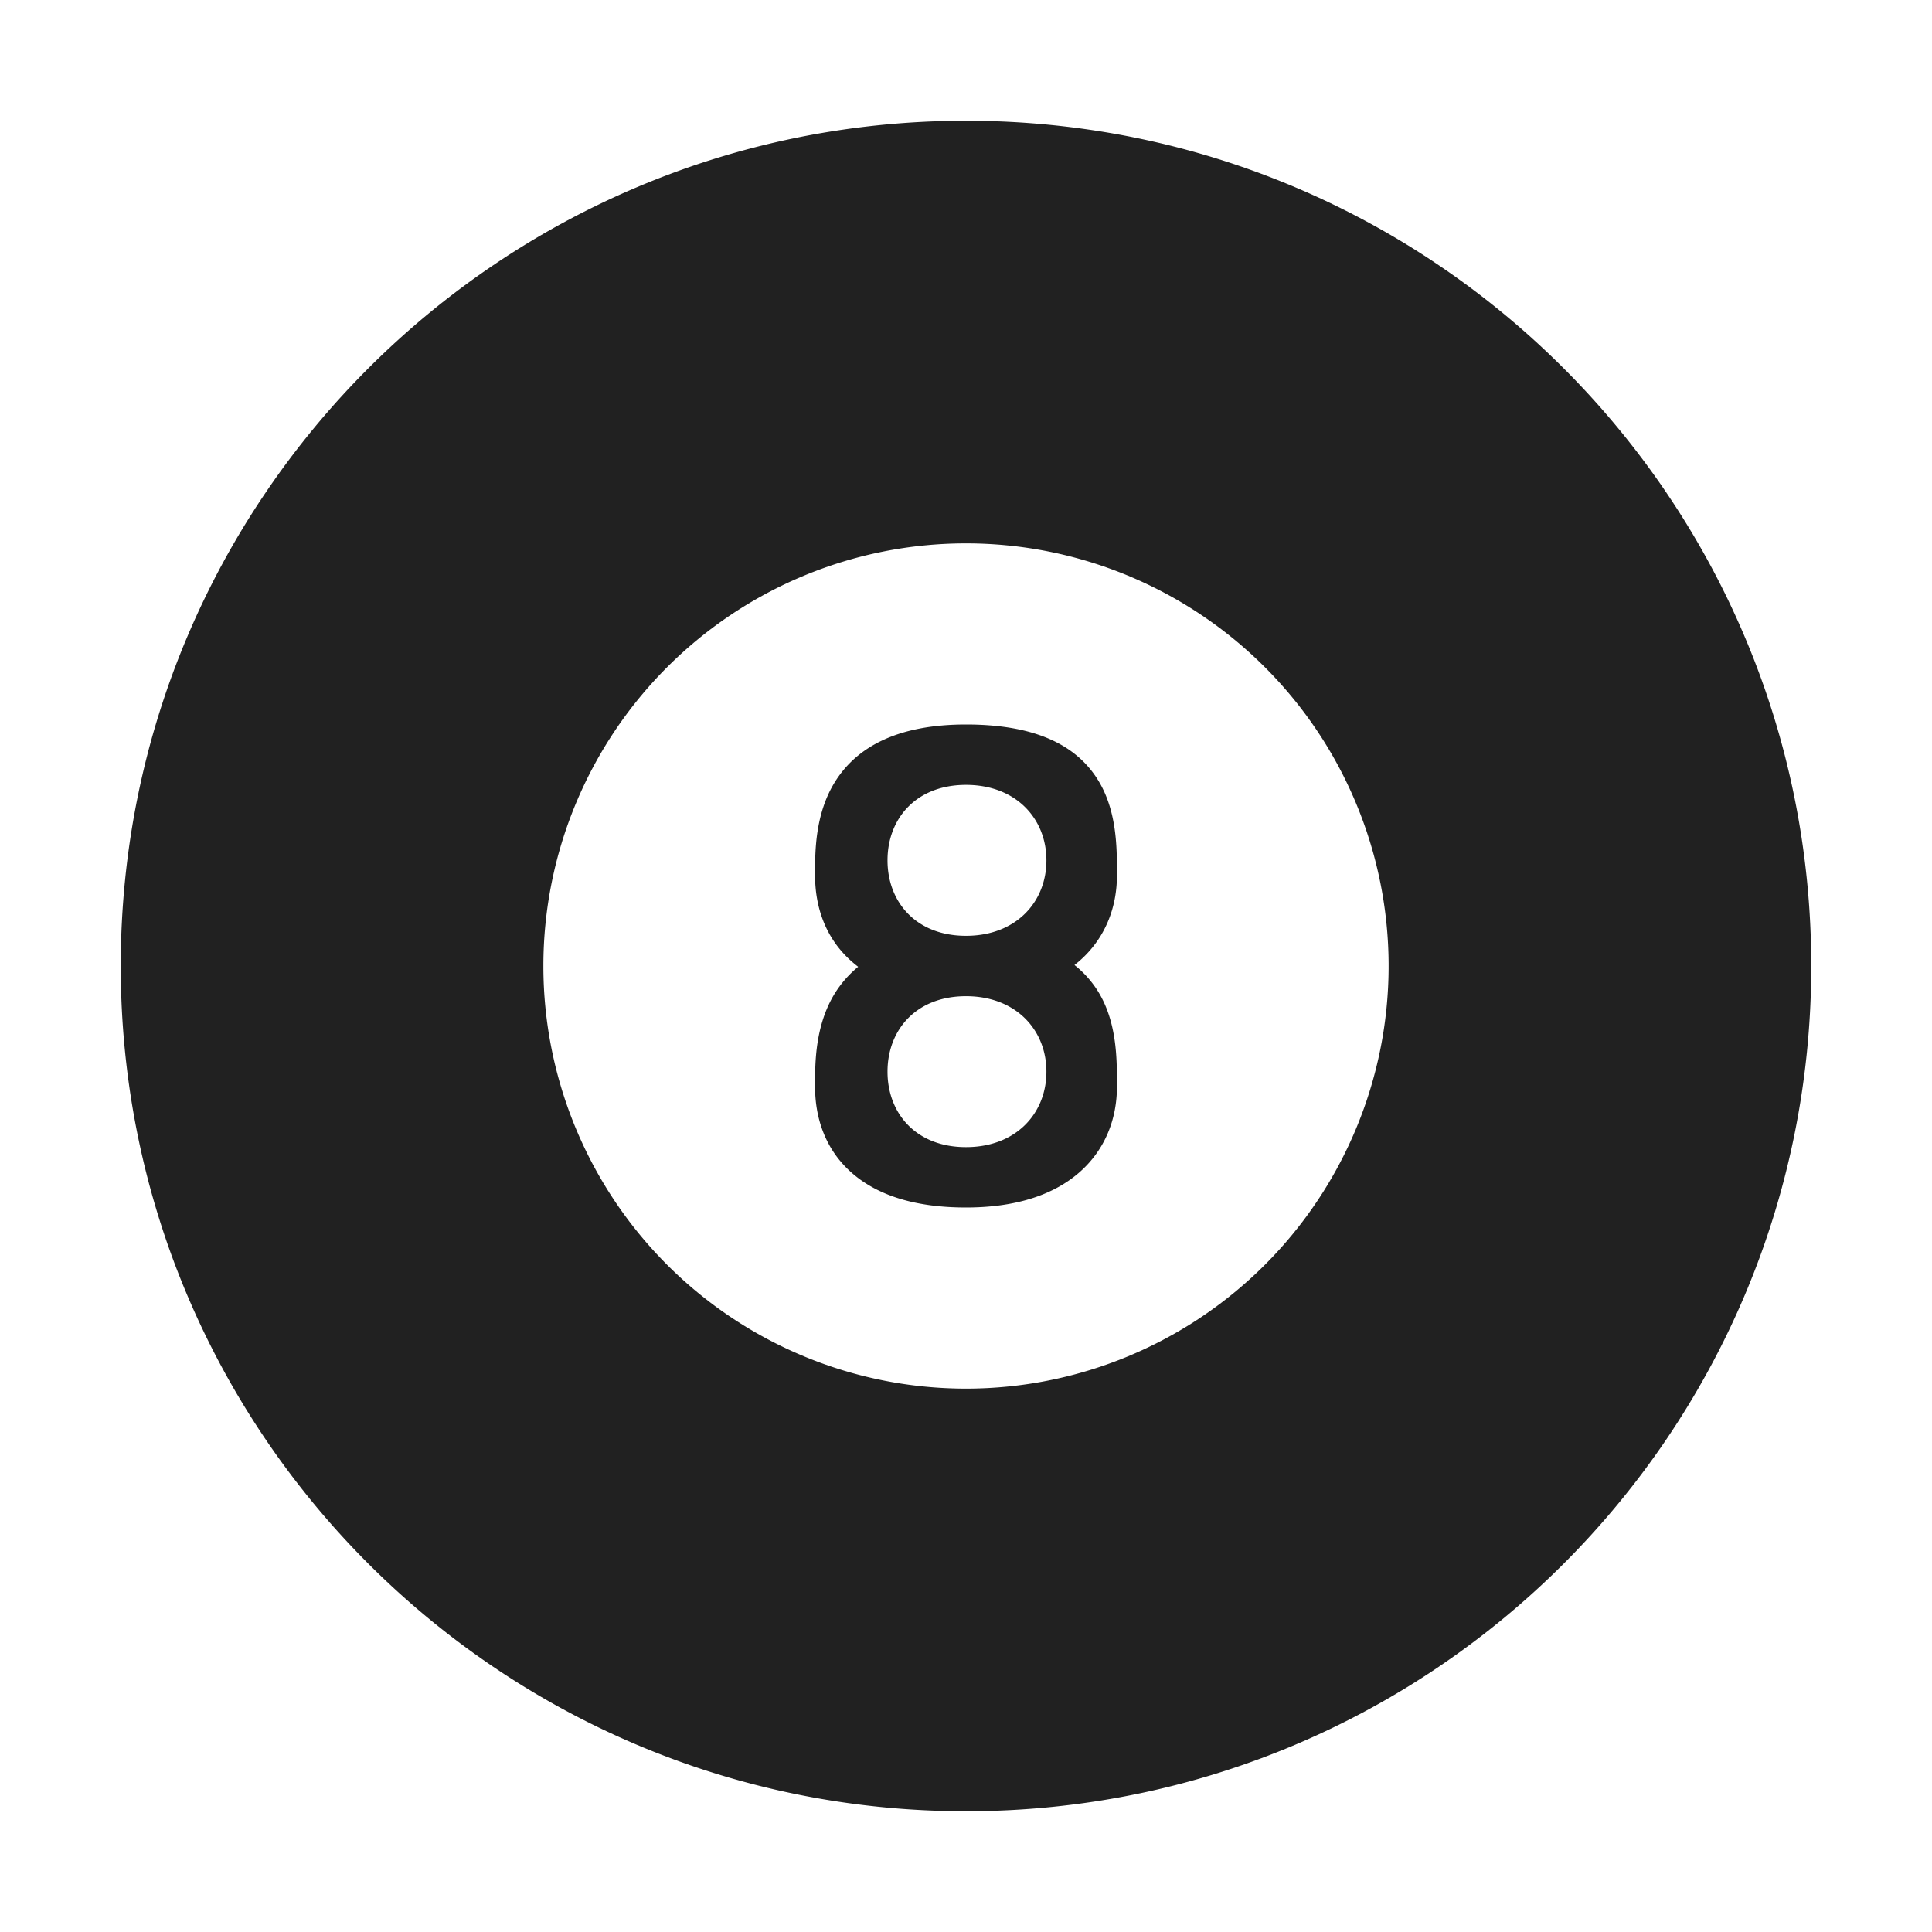
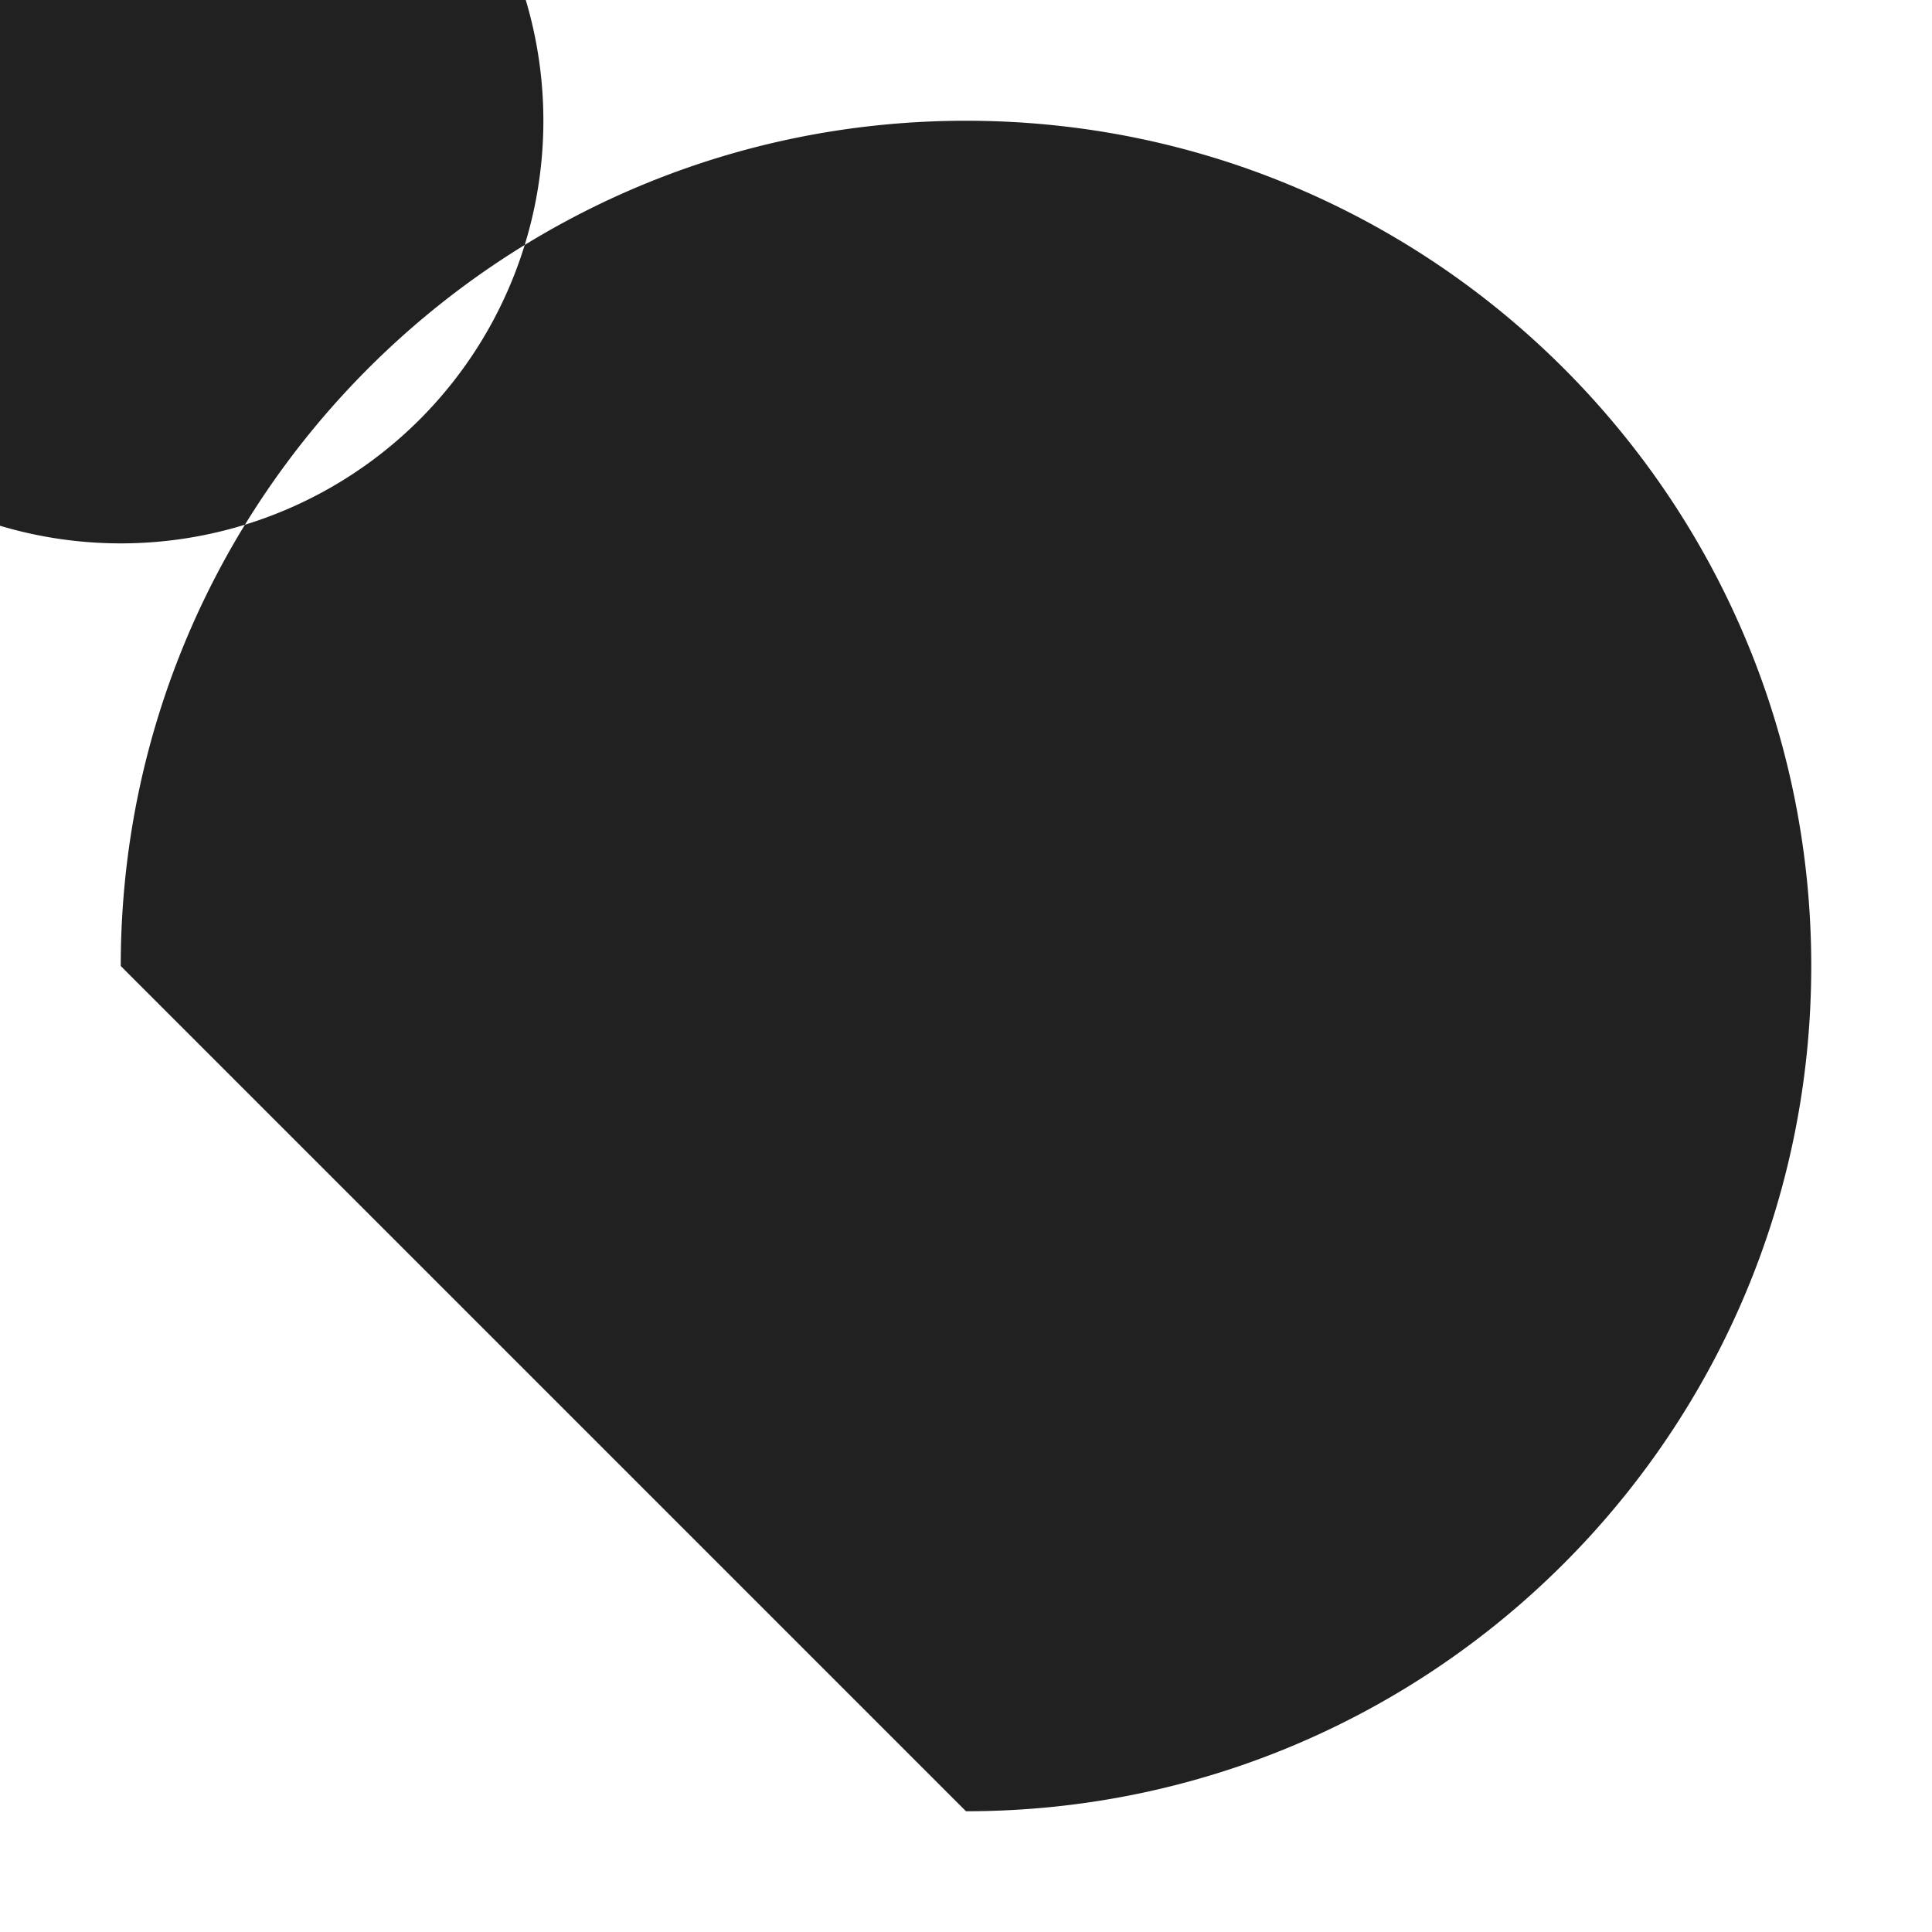
<svg xmlns="http://www.w3.org/2000/svg" fill="none" viewBox="0 0 32 32">
-   <path fill="#212121" d="M16 12c-1.11 0-1.806.357-2.176.96-.325.528-.324 1.151-.324 1.506v.034c0 .506.162 1.033.607 1.425q.052.046.107.088a1.8 1.8 0 0 0-.39.446c-.325.53-.324 1.152-.324 1.507V18c0 .506.162 1.033.607 1.425.437.384 1.073.575 1.893.575.793 0 1.424-.193 1.864-.57.447-.384.636-.907.636-1.43v-.047c0-.414.002-1.045-.33-1.559a1.7 1.7 0 0 0-.373-.41l.066-.054c.448-.384.637-.907.637-1.43v-.047c0-.414.001-1.045-.33-1.559-.38-.59-1.085-.894-2.17-.894m0 3.5c-.828 0-1.3-.56-1.3-1.25S15.172 13 16 13s1.332.56 1.332 1.25S16.828 15.5 16 15.5m1.332 2.25c0 .69-.503 1.25-1.332 1.25-.828 0-1.3-.56-1.3-1.25s.472-1.25 1.3-1.25 1.332.56 1.332 1.25" />
-   <path fill="#212121" d="M16 30c7.732 0 14-6.268 14-14S23.732 2 16 2 2 8.268 2 16s6.268 14 14 14m0-7a7 7 0 1 1 0-14 7 7 0 0 1 0 14" />
+   <path fill="#212121" d="M16 30c7.732 0 14-6.268 14-14S23.732 2 16 2 2 8.268 2 16m0-7a7 7 0 1 1 0-14 7 7 0 0 1 0 14" />
</svg>